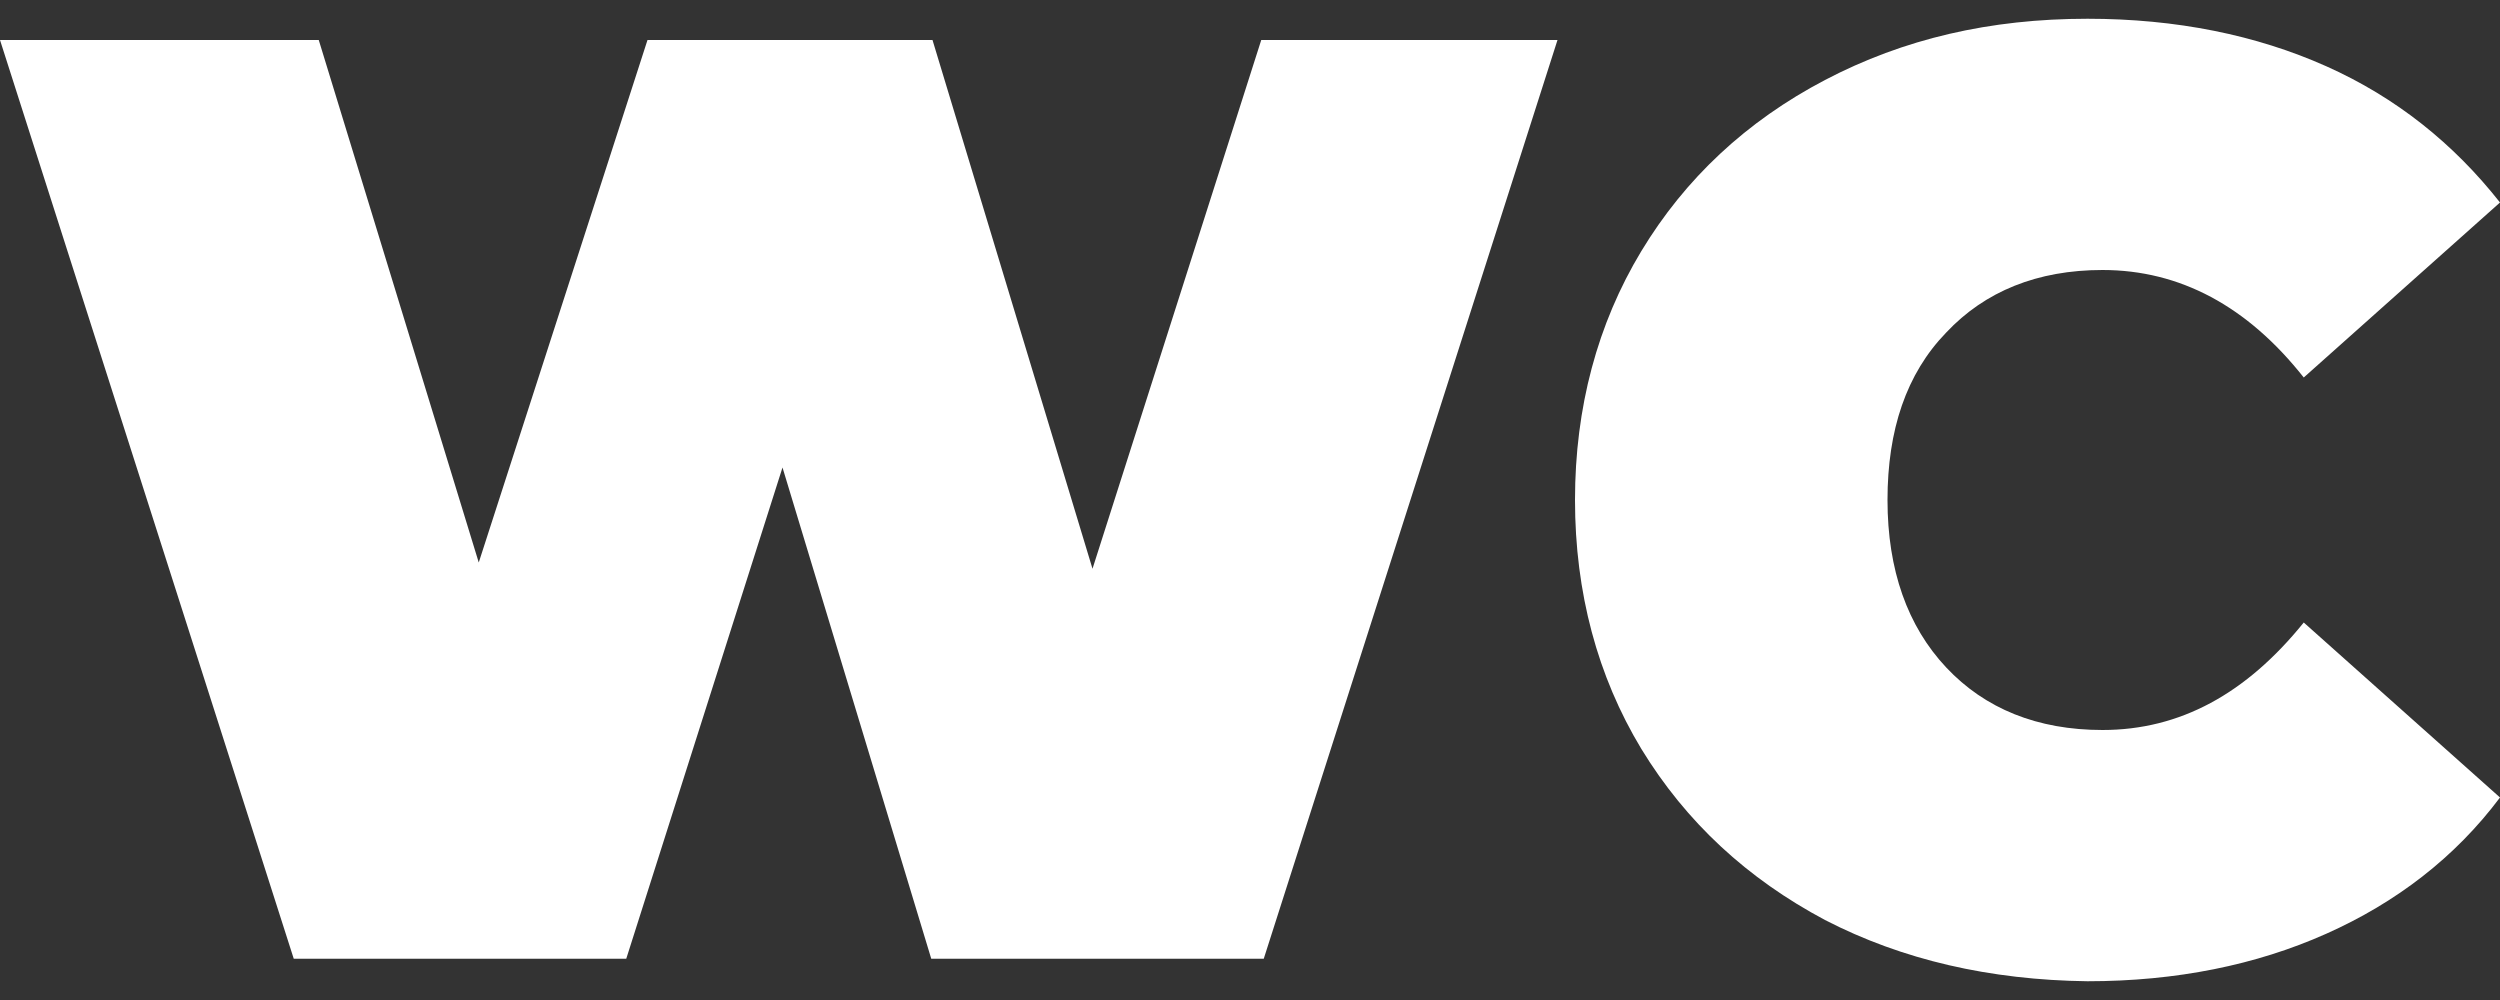
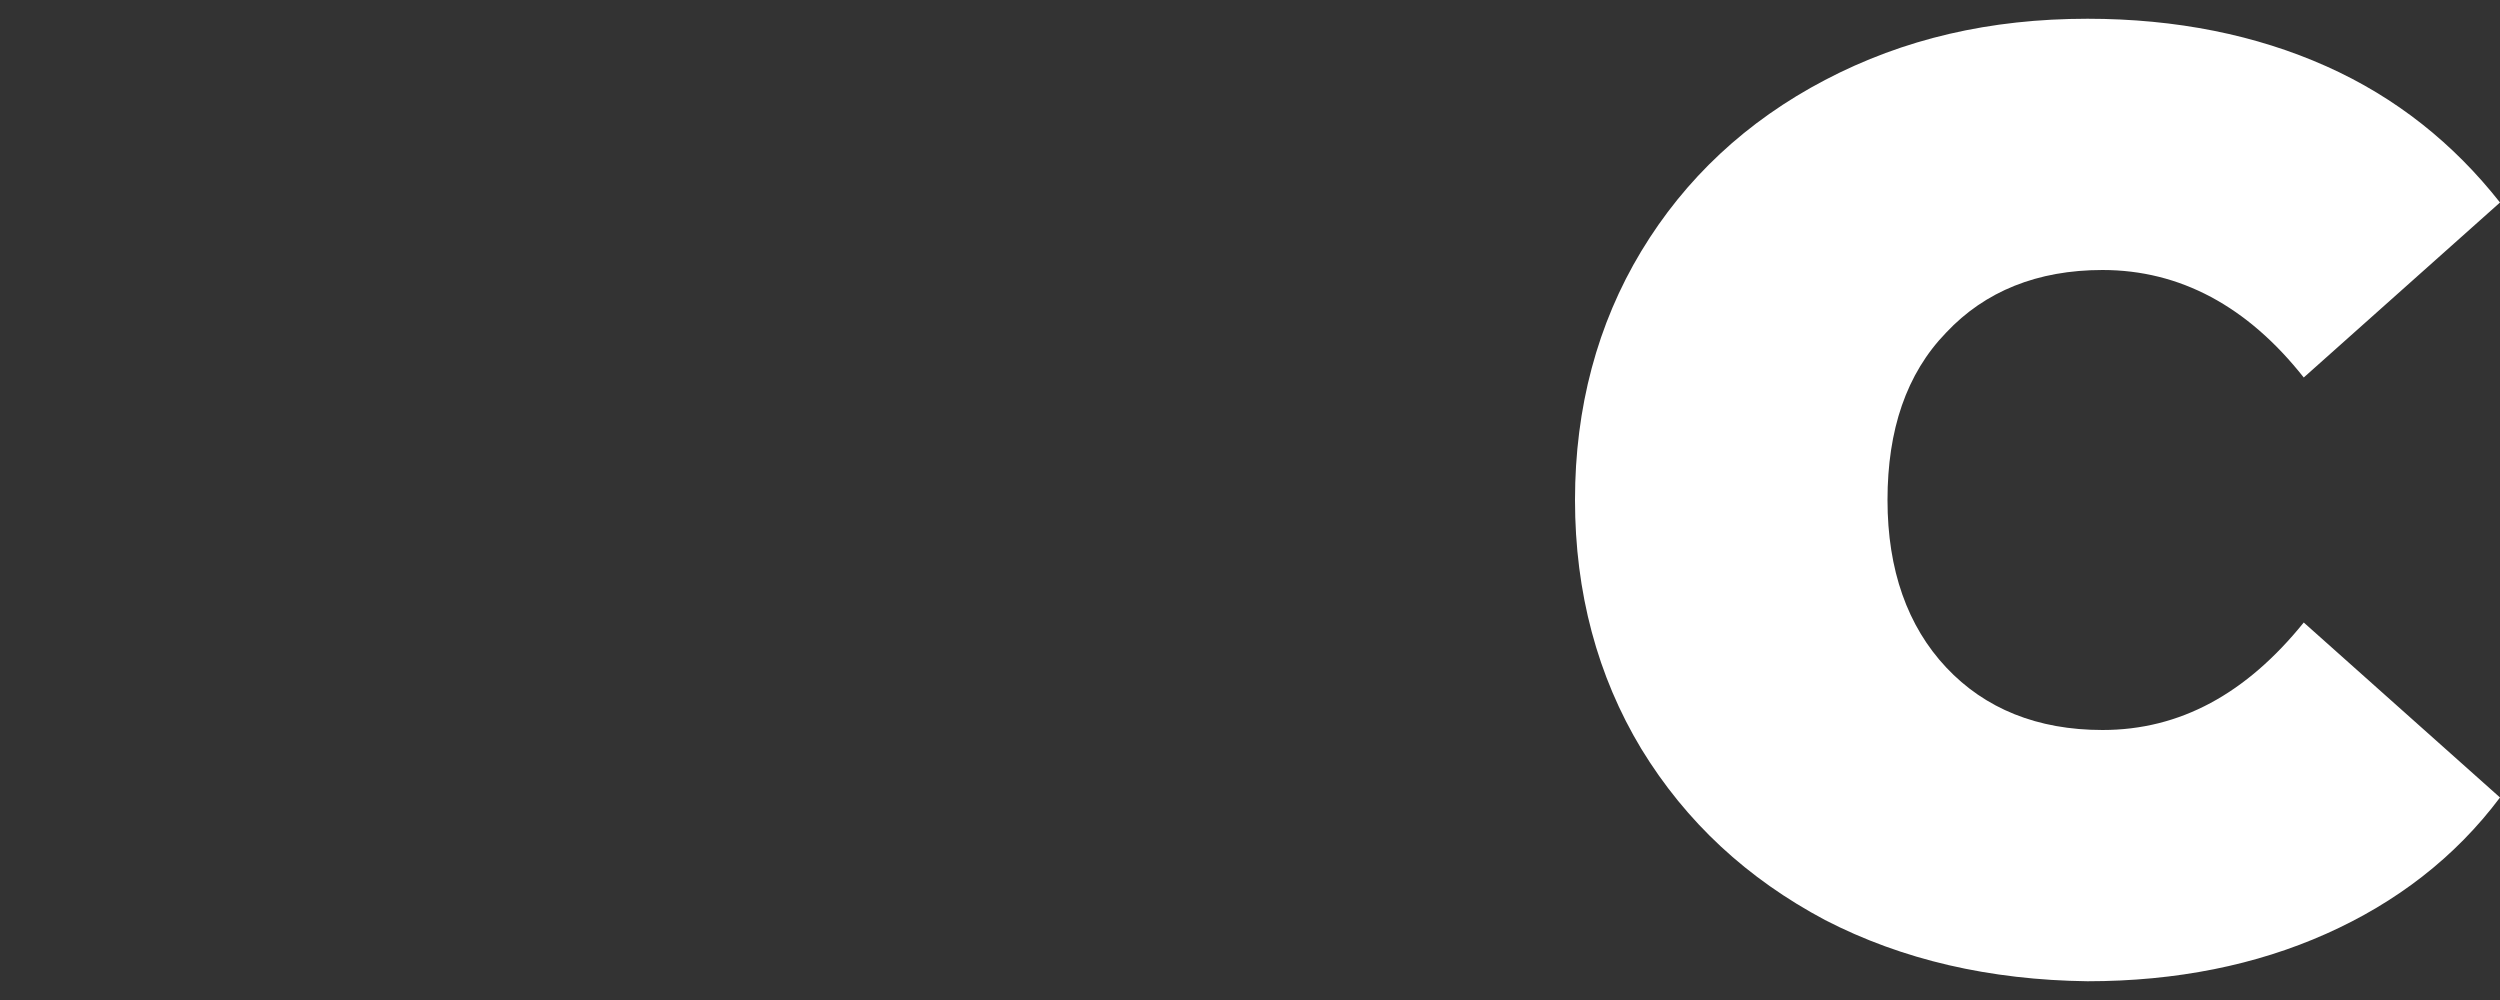
<svg xmlns="http://www.w3.org/2000/svg" width="70" height="28" viewBox="0 0 70 28" fill="none">
  <rect x="0" y="0" width="70" height="28" fill="#333333" stroke="none" />
-   <path d="M43.61 1.12L35.385 26.845H26.075L21.91 13.09L17.535 26.845H8.225L0 1.12H8.925L13.405 15.75L18.13 1.12H26.11L30.59 15.925L35.315 1.12H43.61Z" fill="white" />
  <path d="M51.1 25.76C48.93 24.605 47.215 23.03 45.955 20.965C44.73 18.935 44.1 16.59 44.1 14C44.1 11.41 44.73 9.065 45.955 7.035C47.18 5.005 48.895 3.395 51.1 2.24C53.305 1.085 55.72 0.525 58.45 0.525C60.935 0.525 63.175 0.98 65.135 1.855C67.095 2.73 68.705 4.025 70 5.67L64.505 10.57C62.93 8.575 61.04 7.56 58.87 7.56C57.05 7.56 55.58 8.155 54.495 9.31C53.375 10.465 52.85 12.04 52.85 14C52.85 15.96 53.41 17.535 54.495 18.69C55.58 19.845 57.05 20.44 58.87 20.44C61.04 20.44 62.895 19.425 64.505 17.43L70 22.33C68.74 24.01 67.095 25.27 65.135 26.145C63.175 27.02 60.935 27.475 58.45 27.475C55.72 27.44 53.27 26.88 51.1 25.76Z" fill="white" />
</svg>